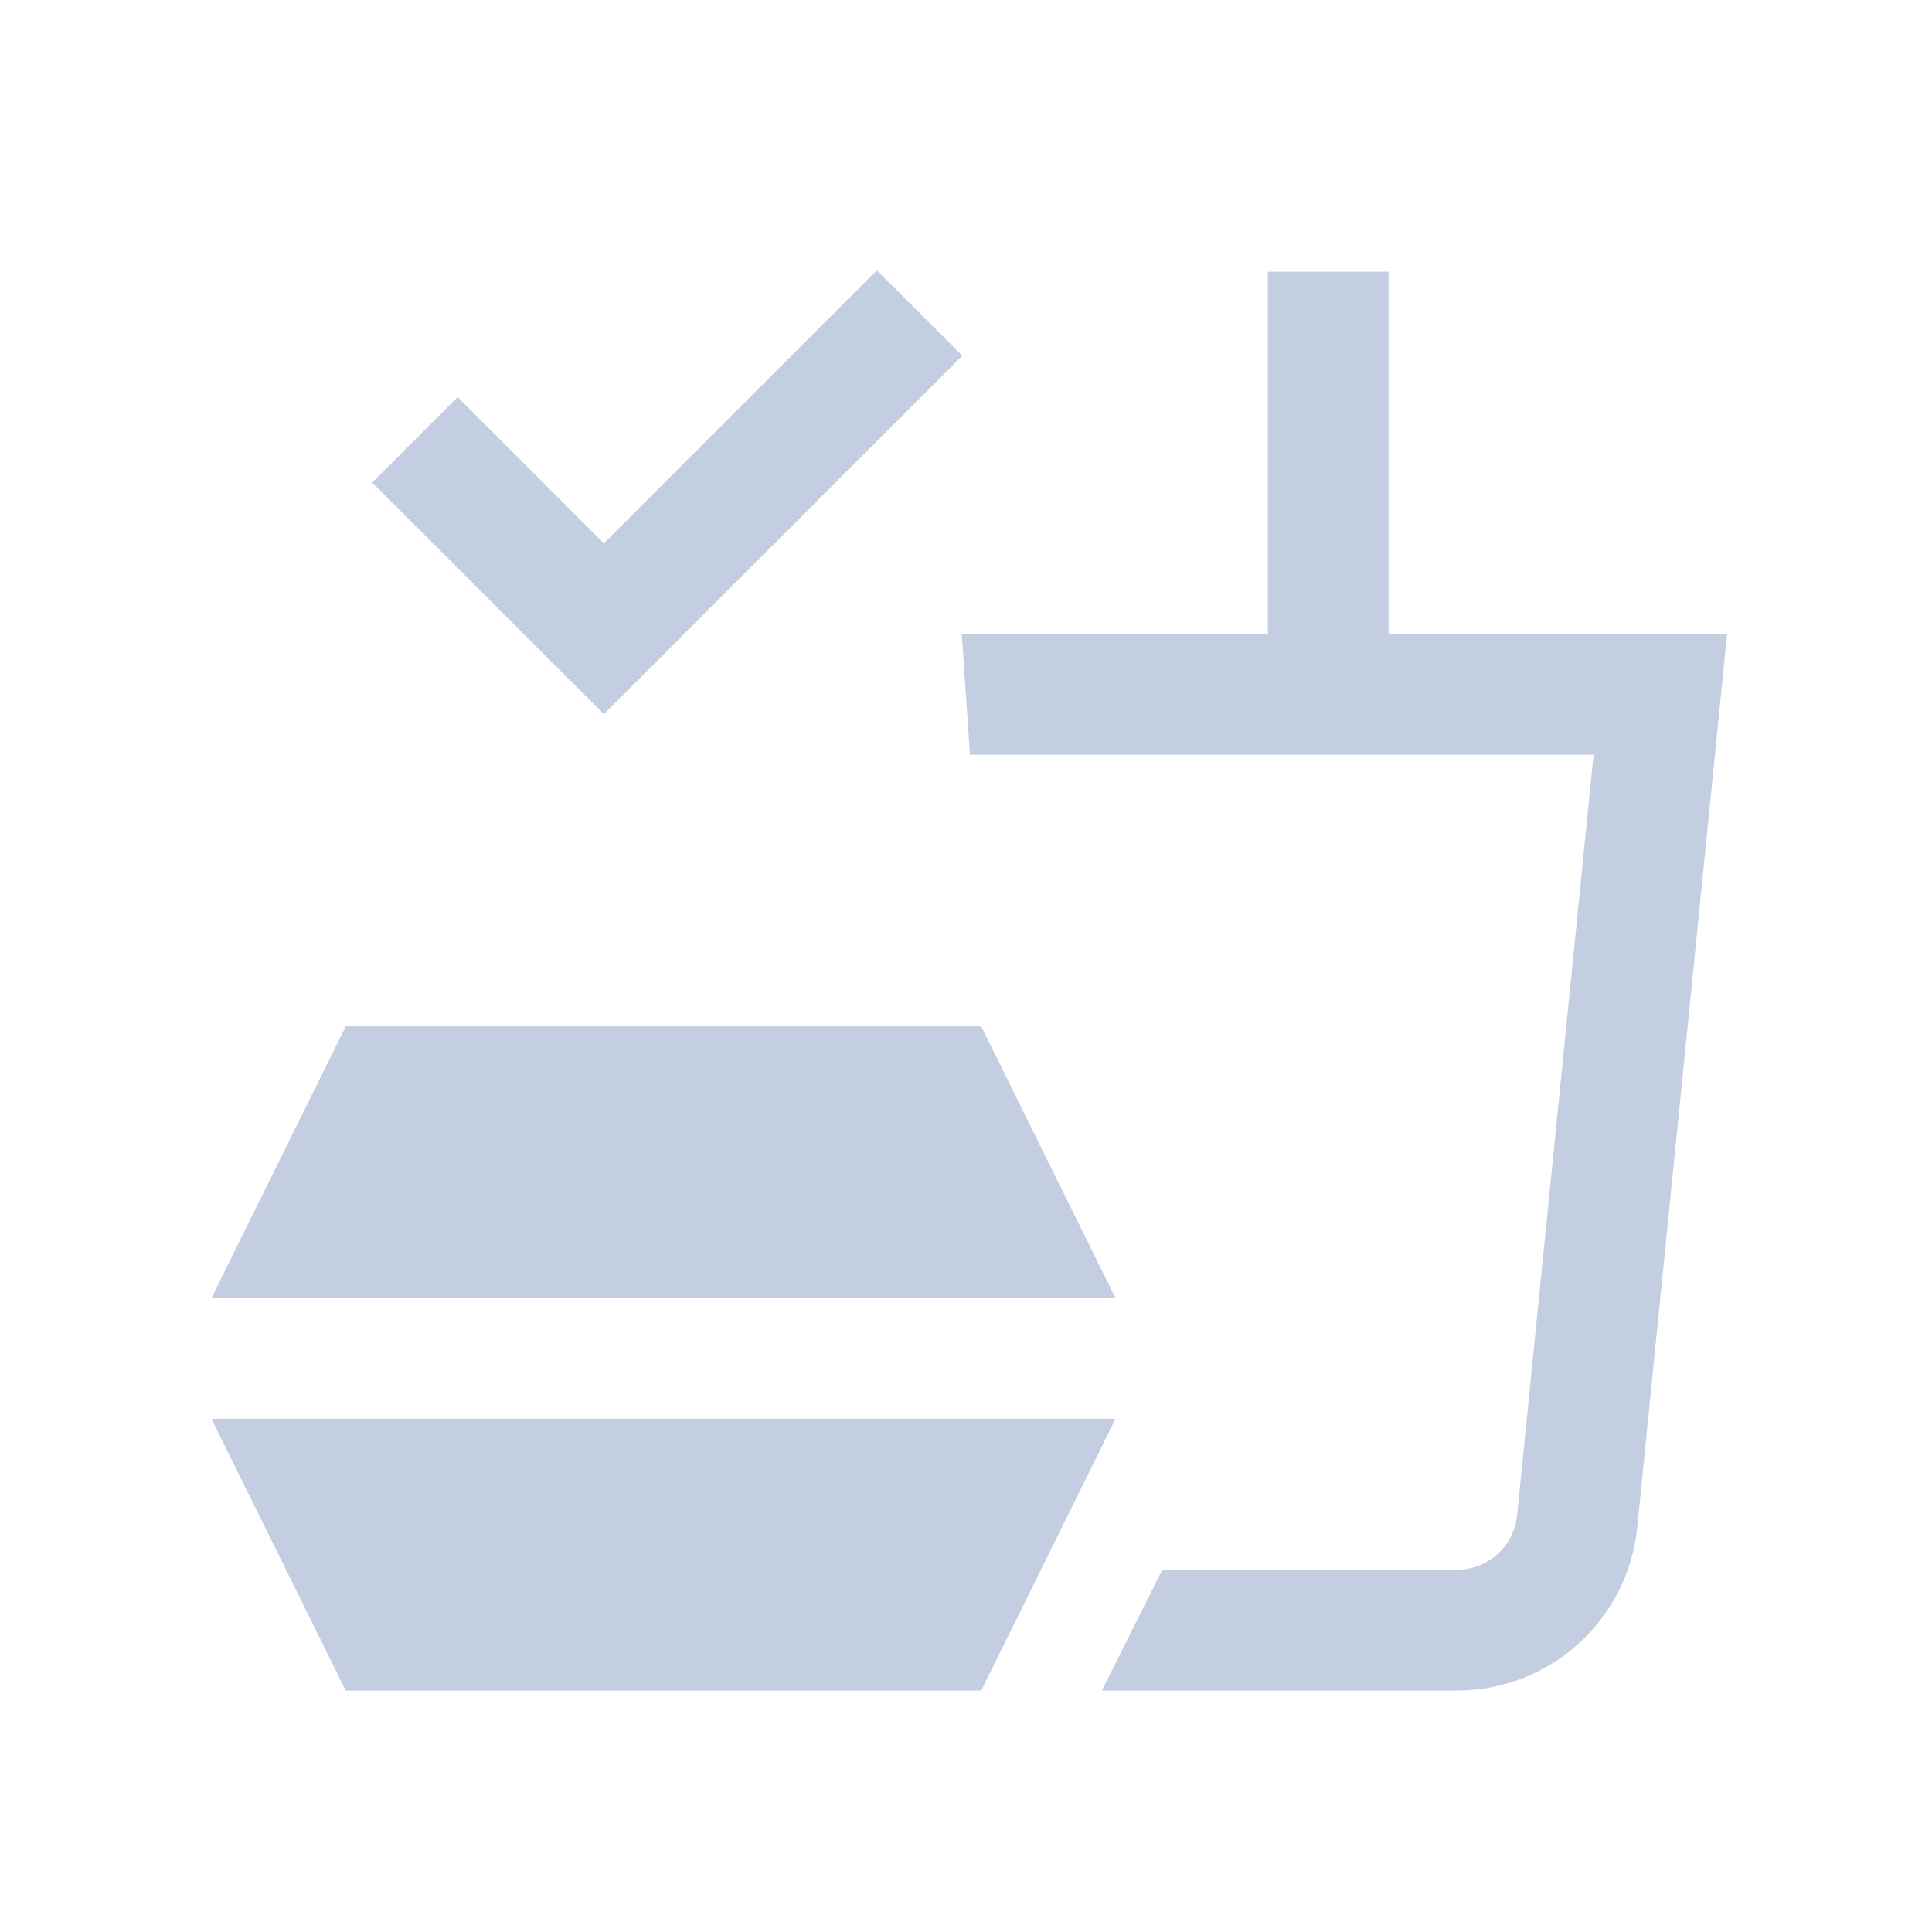
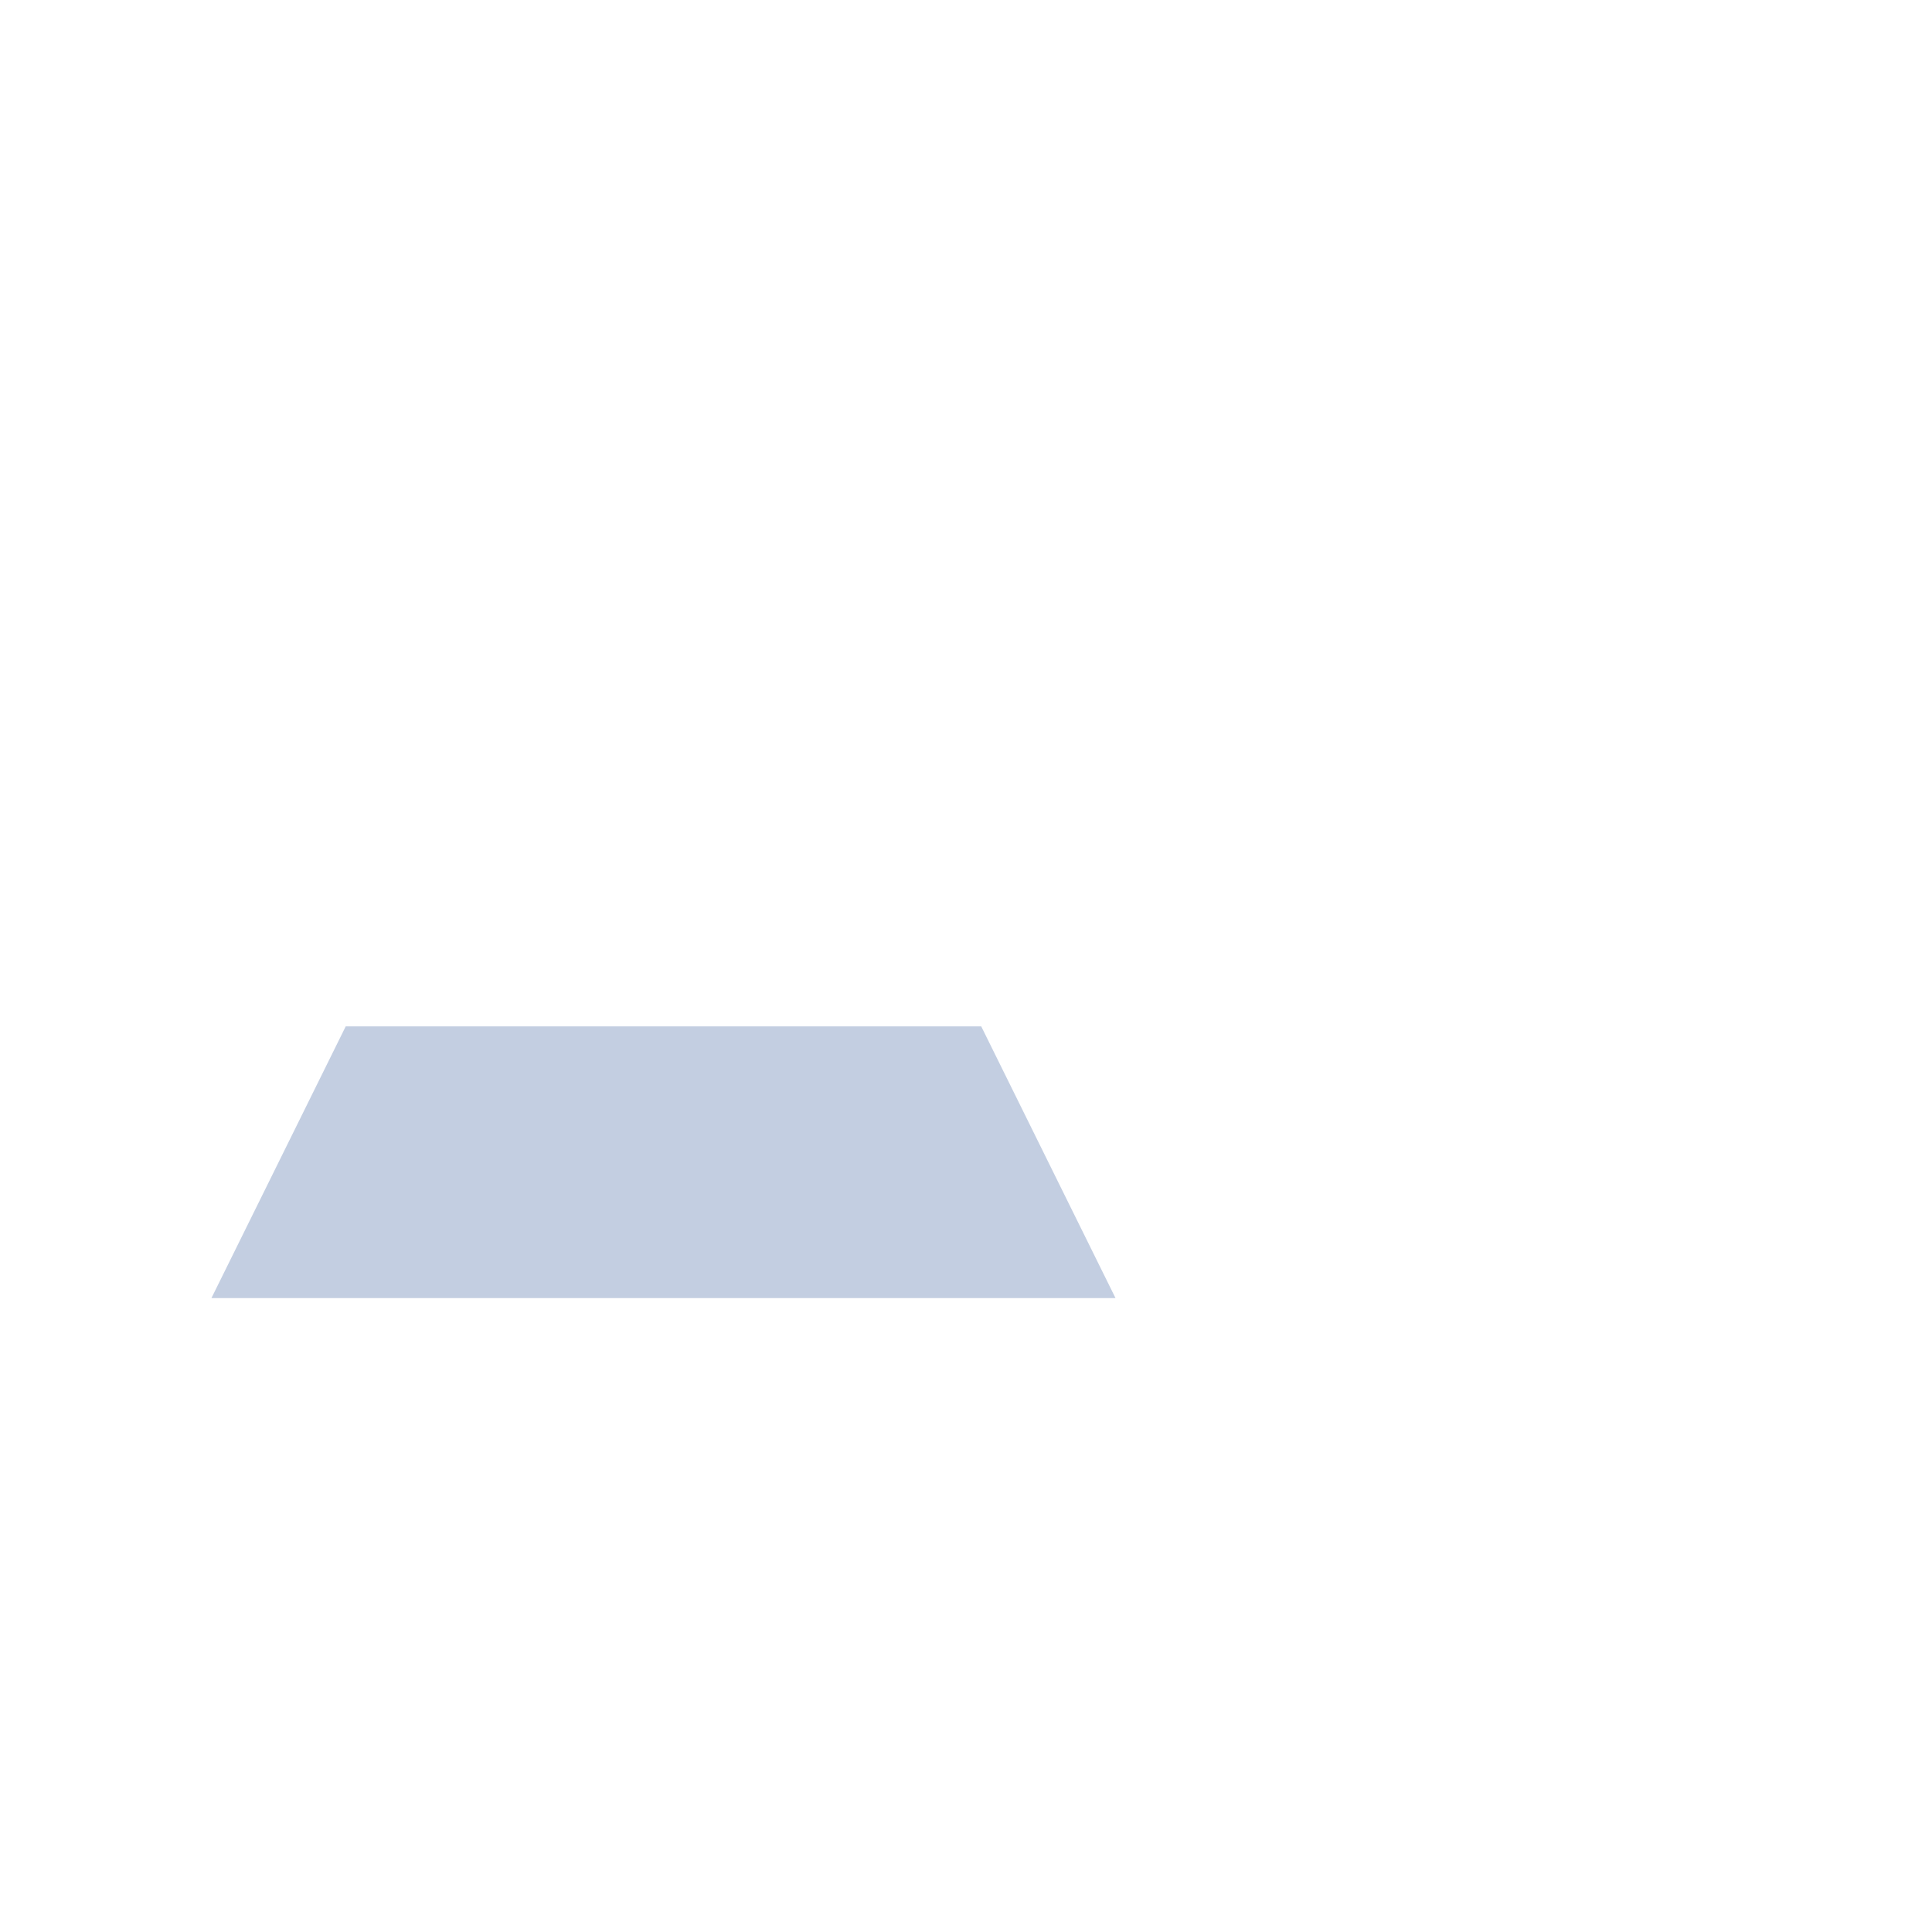
<svg xmlns="http://www.w3.org/2000/svg" width="64" height="64" viewBox="0 0 64 64" fill="none">
-   <path d="M42 9.001V21.001L31.86 21.001L32.133 25.001L52.79 25.001L50.254 50.201C50.151 51.223 49.291 52.001 48.264 52.001H38.501L36.501 56.001H48.264C51.345 56.001 53.925 53.667 54.234 50.602L57.212 21.001H46V9.001H42Z" fill="#C3CEE1" />
  <path d="M32.505 34.001L11.452 34.001L7.004 43.001L36.953 43.001L32.505 34.001Z" fill="#C3CEE1" />
-   <path d="M32.505 56.001H11.452L7.004 47.001H36.953L32.505 56.001Z" fill="#C3CEE1" />
-   <path d="M29.049 8.955L20.004 18L15.16 13.156L12.332 15.985L20.004 23.657L31.878 11.784L29.049 8.955Z" fill="#C3CEE1" />
</svg>